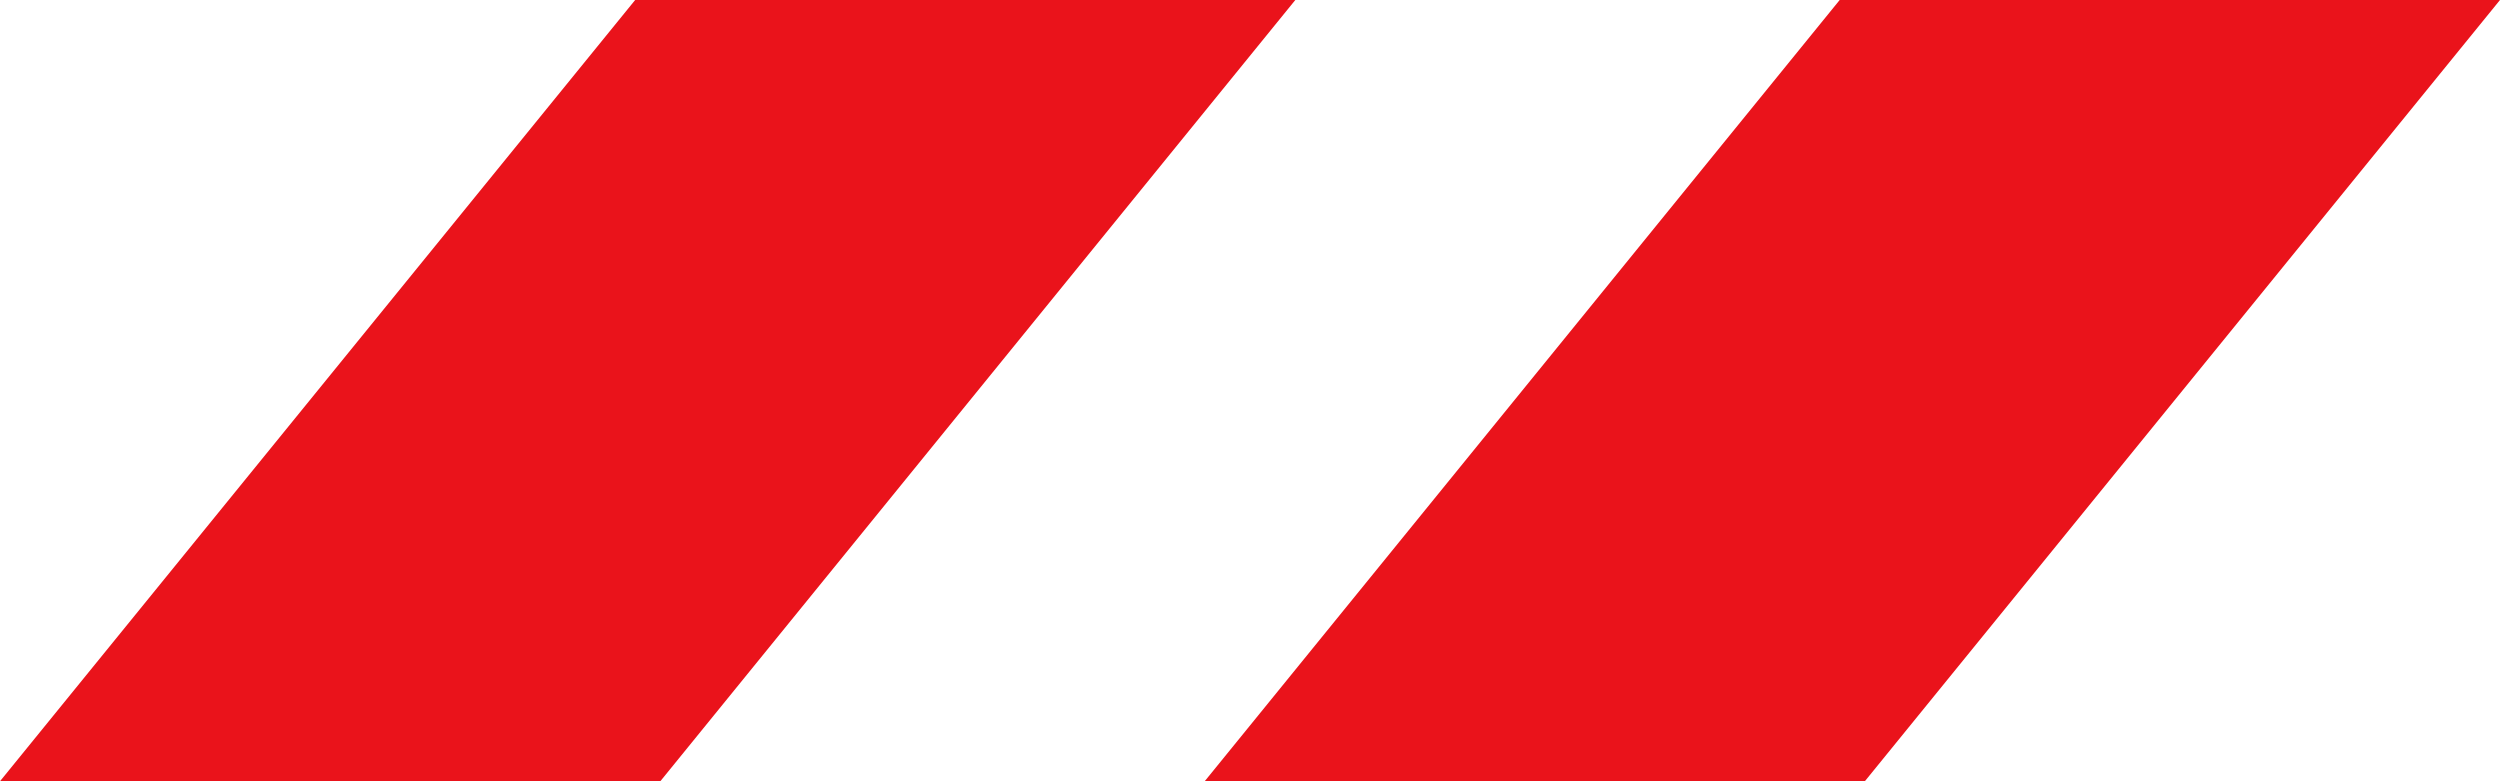
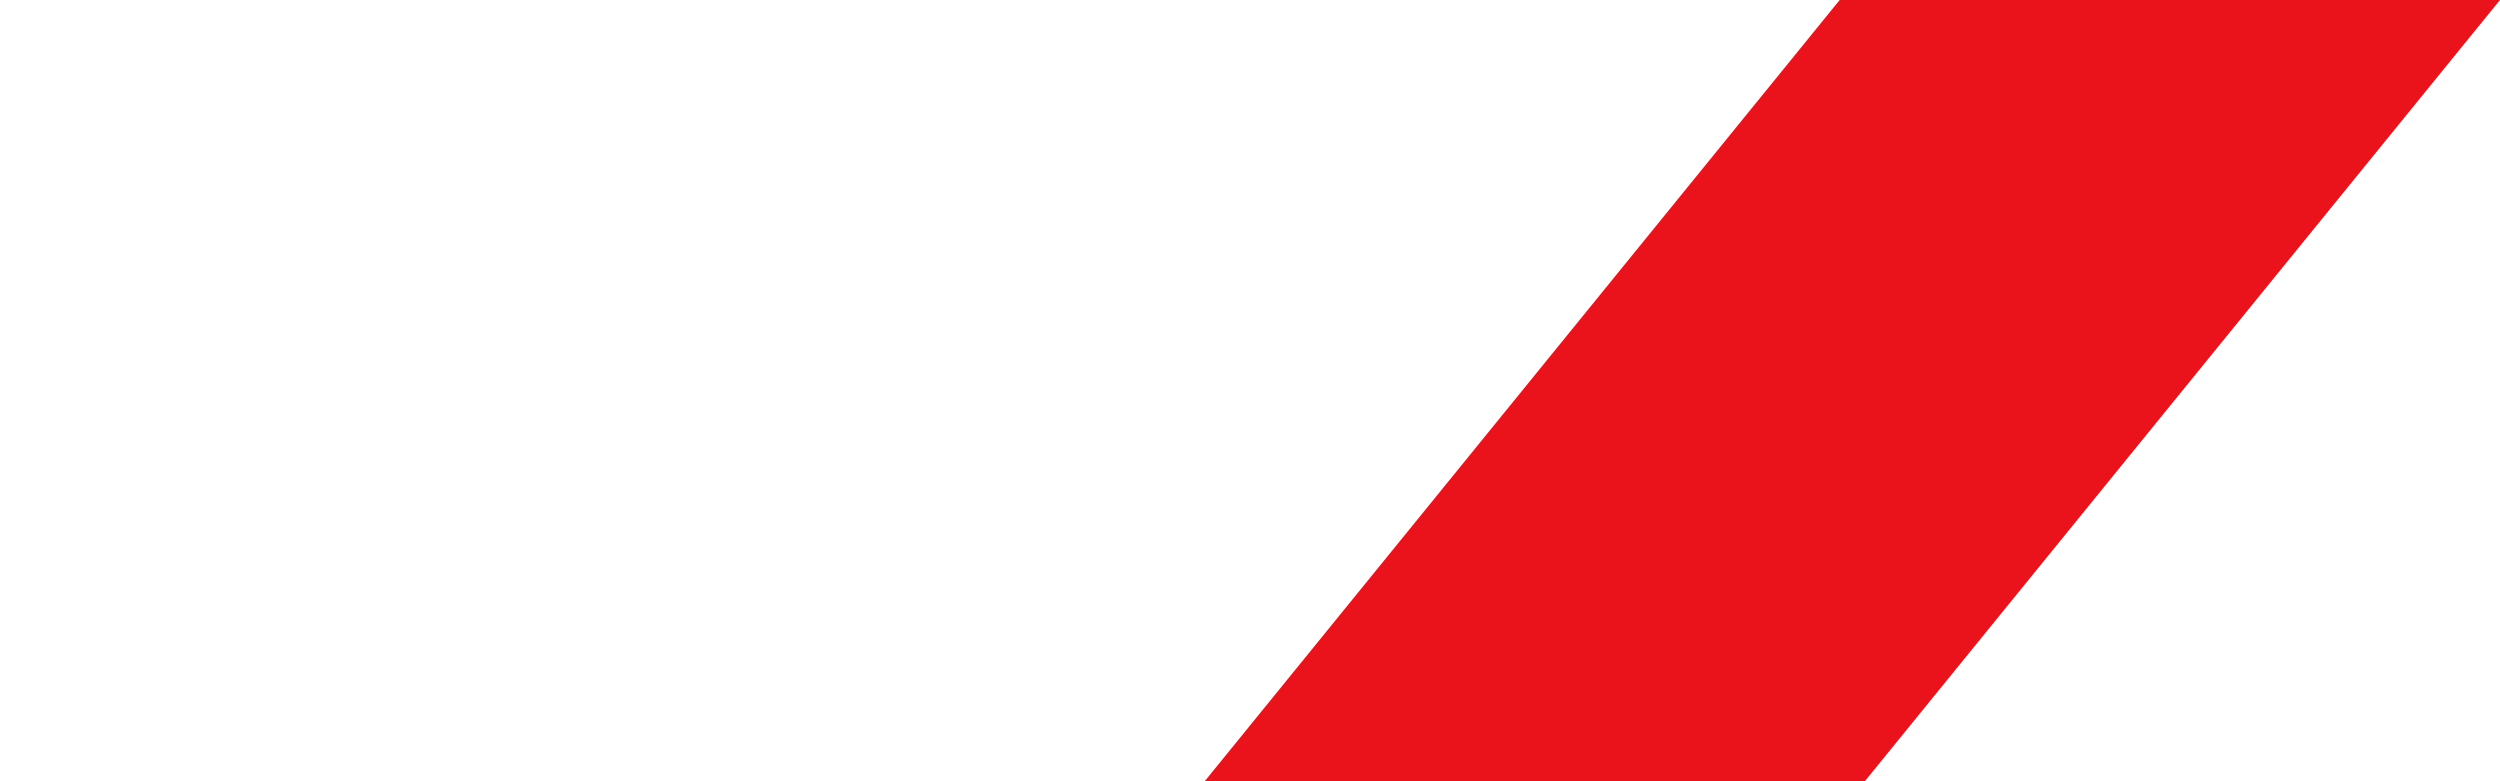
<svg xmlns="http://www.w3.org/2000/svg" width="16px" height="5px" viewBox="0 0 16 5" version="1.1">
  <title>Group</title>
  <desc>Created with Sketch.</desc>
  <g id="Page-1" stroke="none" stroke-width="1" fill="none" fill-rule="evenodd">
    <g id="veles" transform="translate(-206, -2035)" fill="#EA131B">
      <g id="Group" transform="translate(206, 2035)">
        <polygon id="Rectangle" points="11.774 0 16 0 11.935 5 7.71 5" />
-         <polygon id="Rectangle" points="4.065 0 8.29 0 4.226 5 -2.56941869e-13 5" />
      </g>
    </g>
  </g>
</svg>